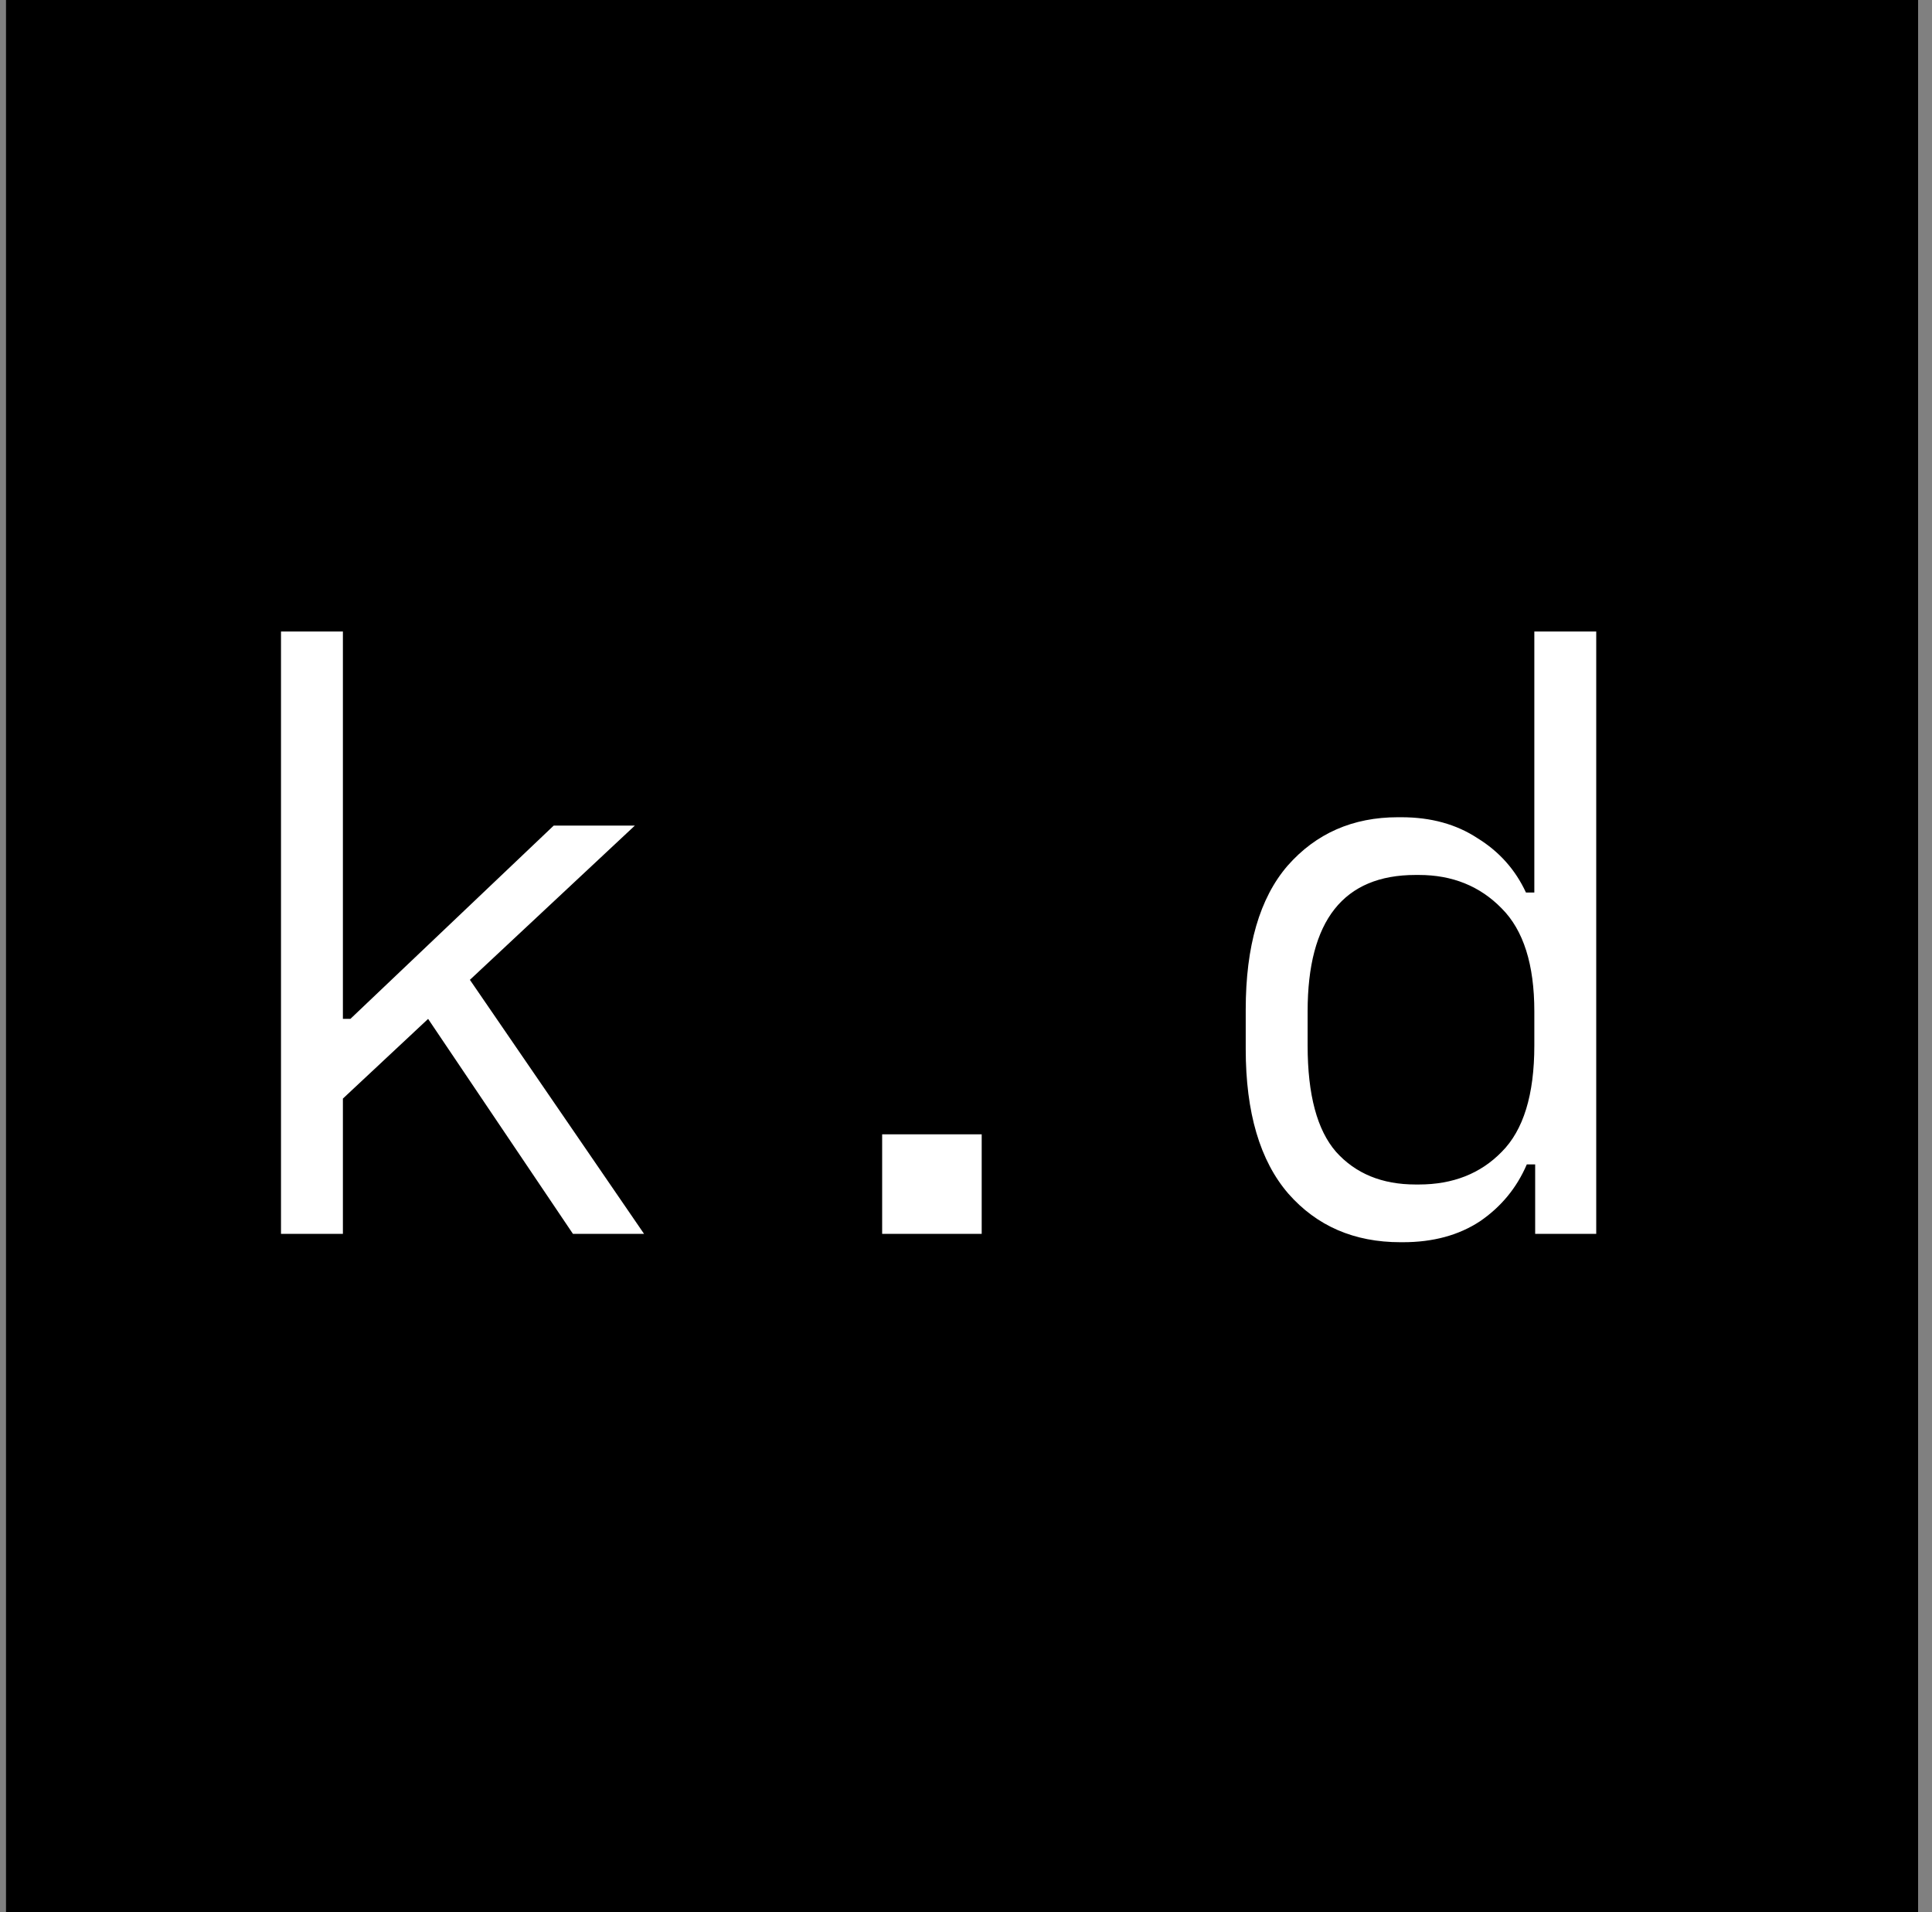
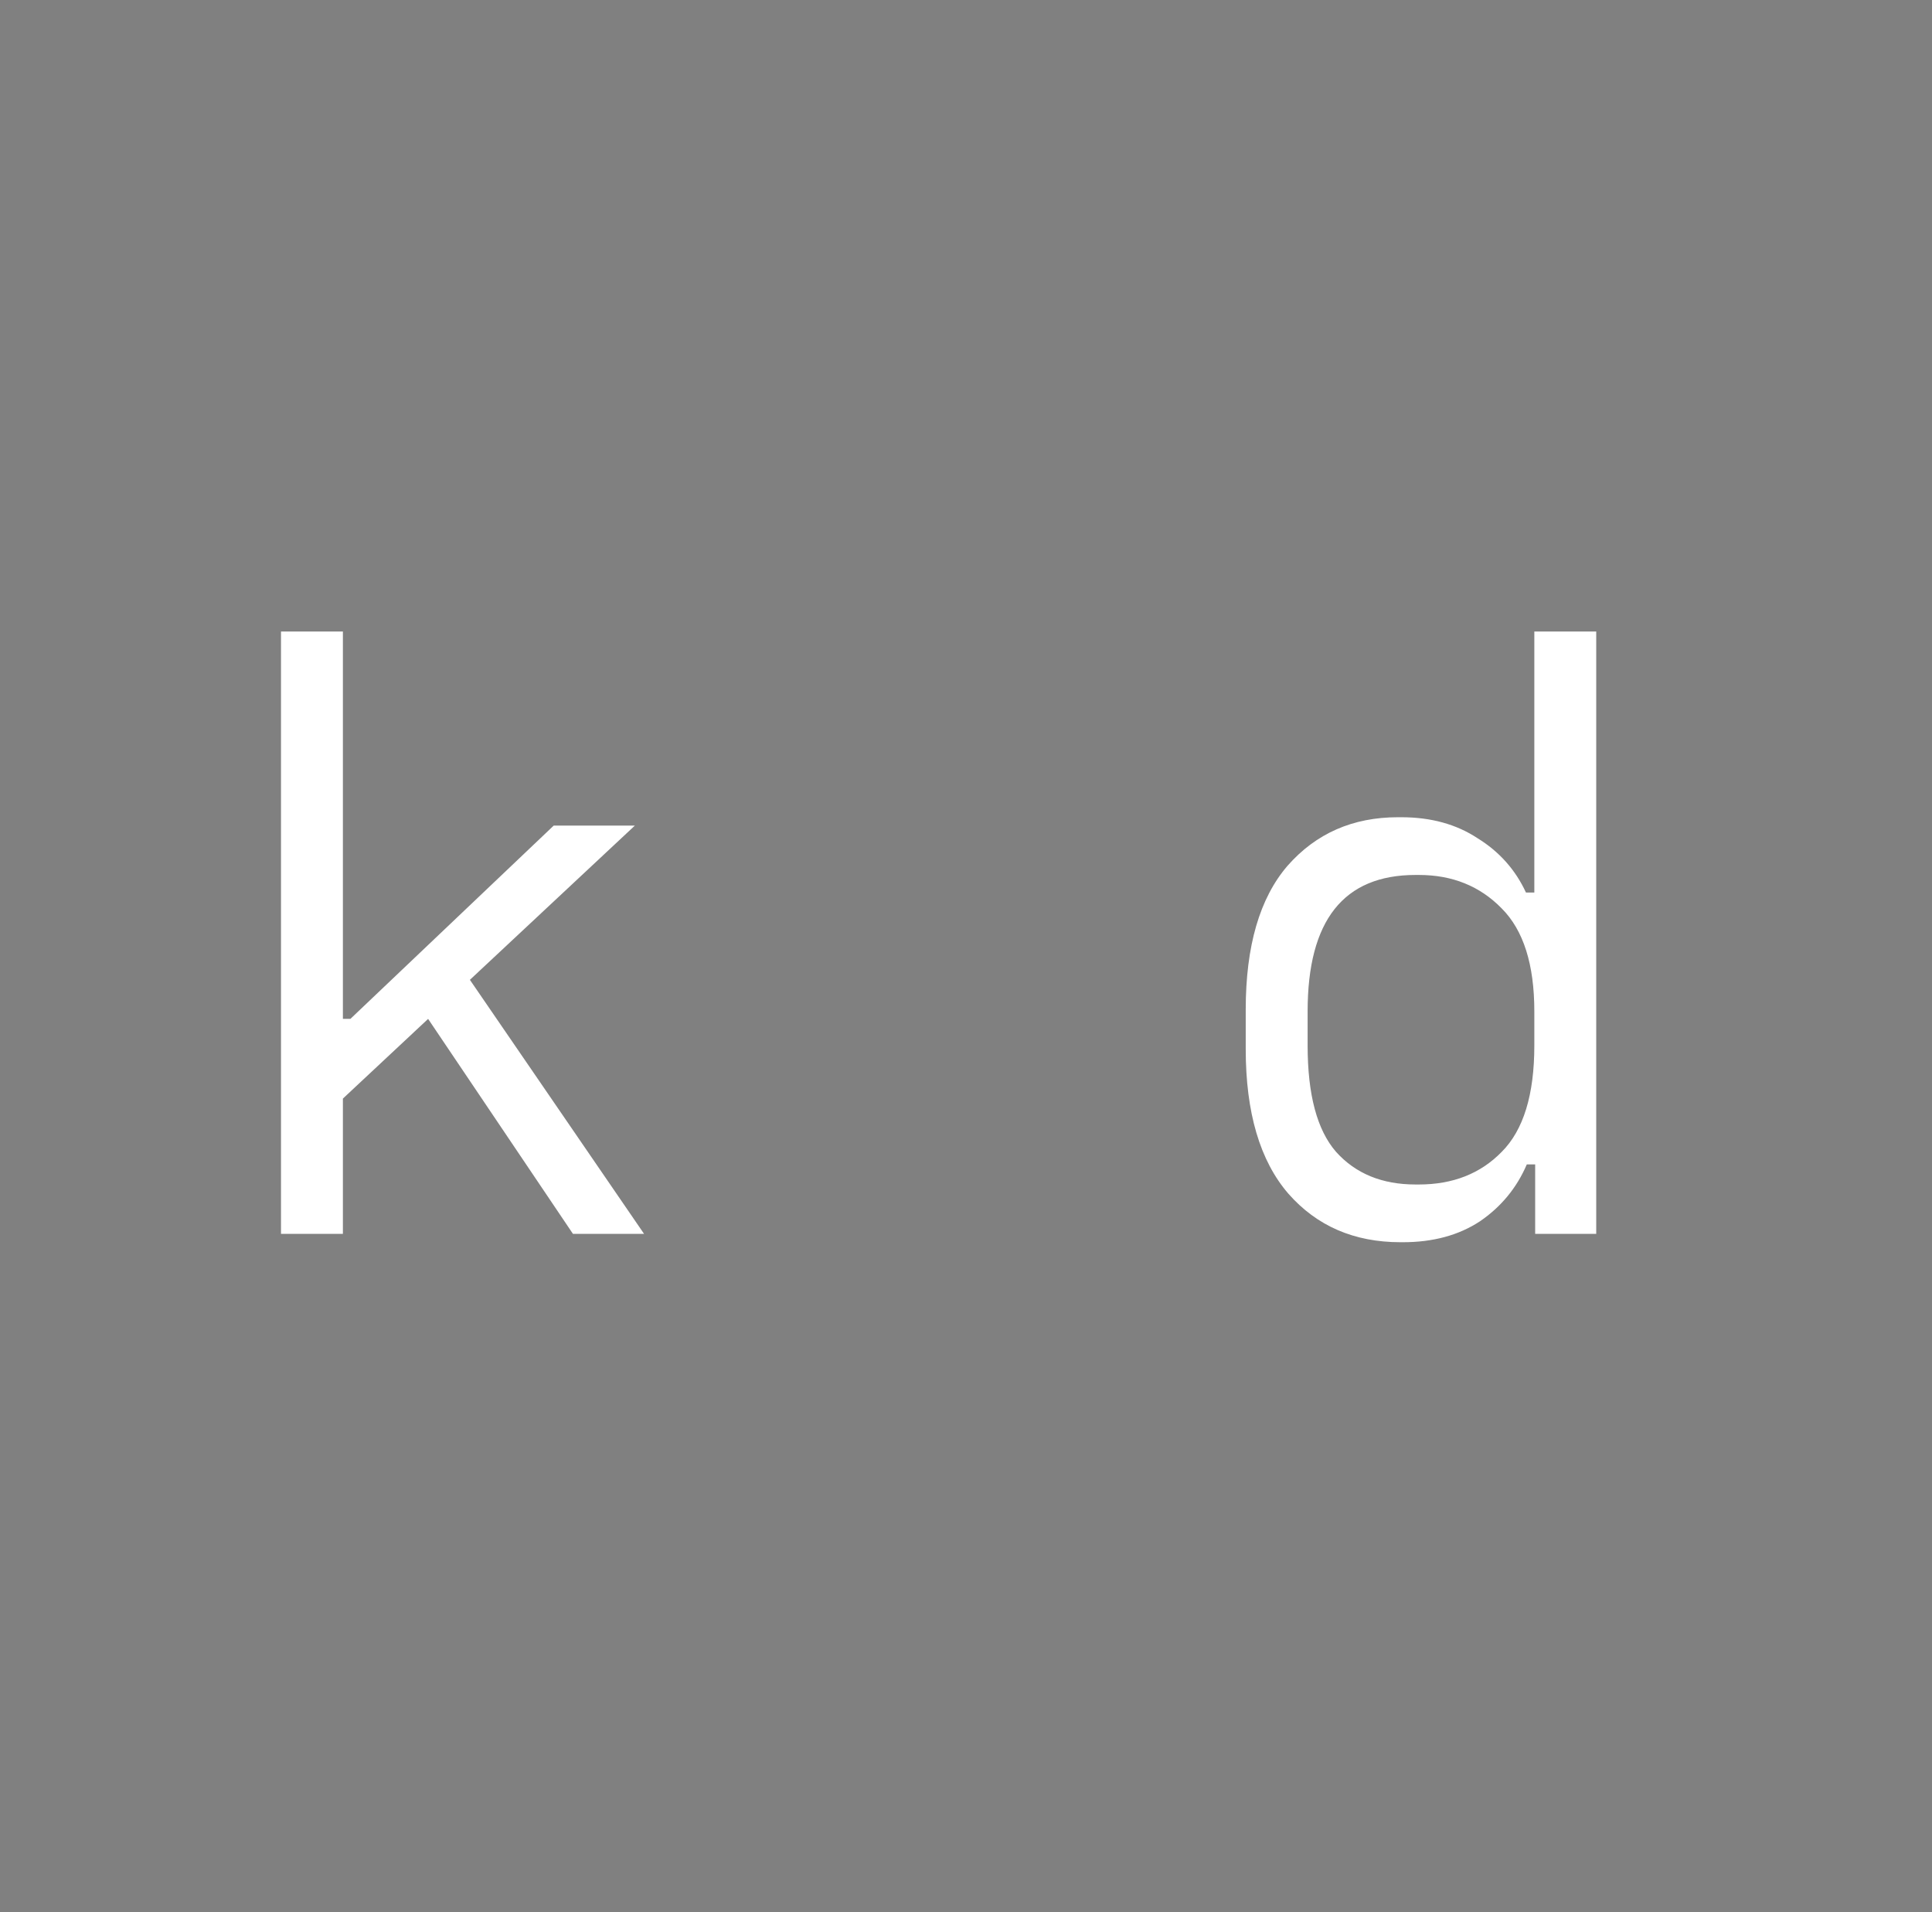
<svg xmlns="http://www.w3.org/2000/svg" width="97" height="96" viewBox="0 0 97 96" fill="none">
  <rect x="0" y="0" width="97" height="96" fill="#808080" stroke="none" />
-   <rect x="0.302" width="96" height="96" fill="black" />
-   <path d="M14.108 61.945V31.705H17.216V51.151H17.594L27.8 41.449H31.874L16.376 55.939L17.216 53.923V61.945H14.108ZM28.766 61.945L20.87 50.227L22.718 47.917L32.336 61.945H28.766ZM44.29 61.945V56.947H49.288V61.945H44.29ZM70.44 62.365H70.314C67.99 62.365 66.114 61.553 64.686 59.929C63.258 58.277 62.544 55.855 62.544 52.663V50.689C62.544 47.497 63.244 45.089 64.644 43.465C66.072 41.841 67.92 41.029 70.188 41.029H70.356C71.84 41.029 73.114 41.379 74.178 42.079C75.27 42.751 76.082 43.661 76.614 44.809H77.034V31.705H80.142V61.945H77.076V58.459H76.656C76.152 59.635 75.368 60.587 74.304 61.315C73.24 62.015 71.952 62.365 70.44 62.365ZM71.07 59.467H71.238C72.946 59.467 74.332 58.921 75.396 57.829C76.488 56.737 77.034 54.959 77.034 52.495V50.773C77.034 48.421 76.488 46.699 75.396 45.607C74.304 44.487 72.918 43.927 71.238 43.927H71.07C67.458 43.927 65.652 46.209 65.652 50.773V52.495C65.652 54.959 66.128 56.737 67.08 57.829C68.06 58.921 69.39 59.467 71.07 59.467Z" fill="white" />
+   <path d="M14.108 61.945V31.705H17.216V51.151H17.594L27.8 41.449H31.874L16.376 55.939L17.216 53.923V61.945H14.108ZM28.766 61.945L20.87 50.227L22.718 47.917L32.336 61.945H28.766ZM44.29 61.945H49.288V61.945H44.29ZM70.44 62.365H70.314C67.99 62.365 66.114 61.553 64.686 59.929C63.258 58.277 62.544 55.855 62.544 52.663V50.689C62.544 47.497 63.244 45.089 64.644 43.465C66.072 41.841 67.92 41.029 70.188 41.029H70.356C71.84 41.029 73.114 41.379 74.178 42.079C75.27 42.751 76.082 43.661 76.614 44.809H77.034V31.705H80.142V61.945H77.076V58.459H76.656C76.152 59.635 75.368 60.587 74.304 61.315C73.24 62.015 71.952 62.365 70.44 62.365ZM71.07 59.467H71.238C72.946 59.467 74.332 58.921 75.396 57.829C76.488 56.737 77.034 54.959 77.034 52.495V50.773C77.034 48.421 76.488 46.699 75.396 45.607C74.304 44.487 72.918 43.927 71.238 43.927H71.07C67.458 43.927 65.652 46.209 65.652 50.773V52.495C65.652 54.959 66.128 56.737 67.08 57.829C68.06 58.921 69.39 59.467 71.07 59.467Z" fill="white" />
</svg>